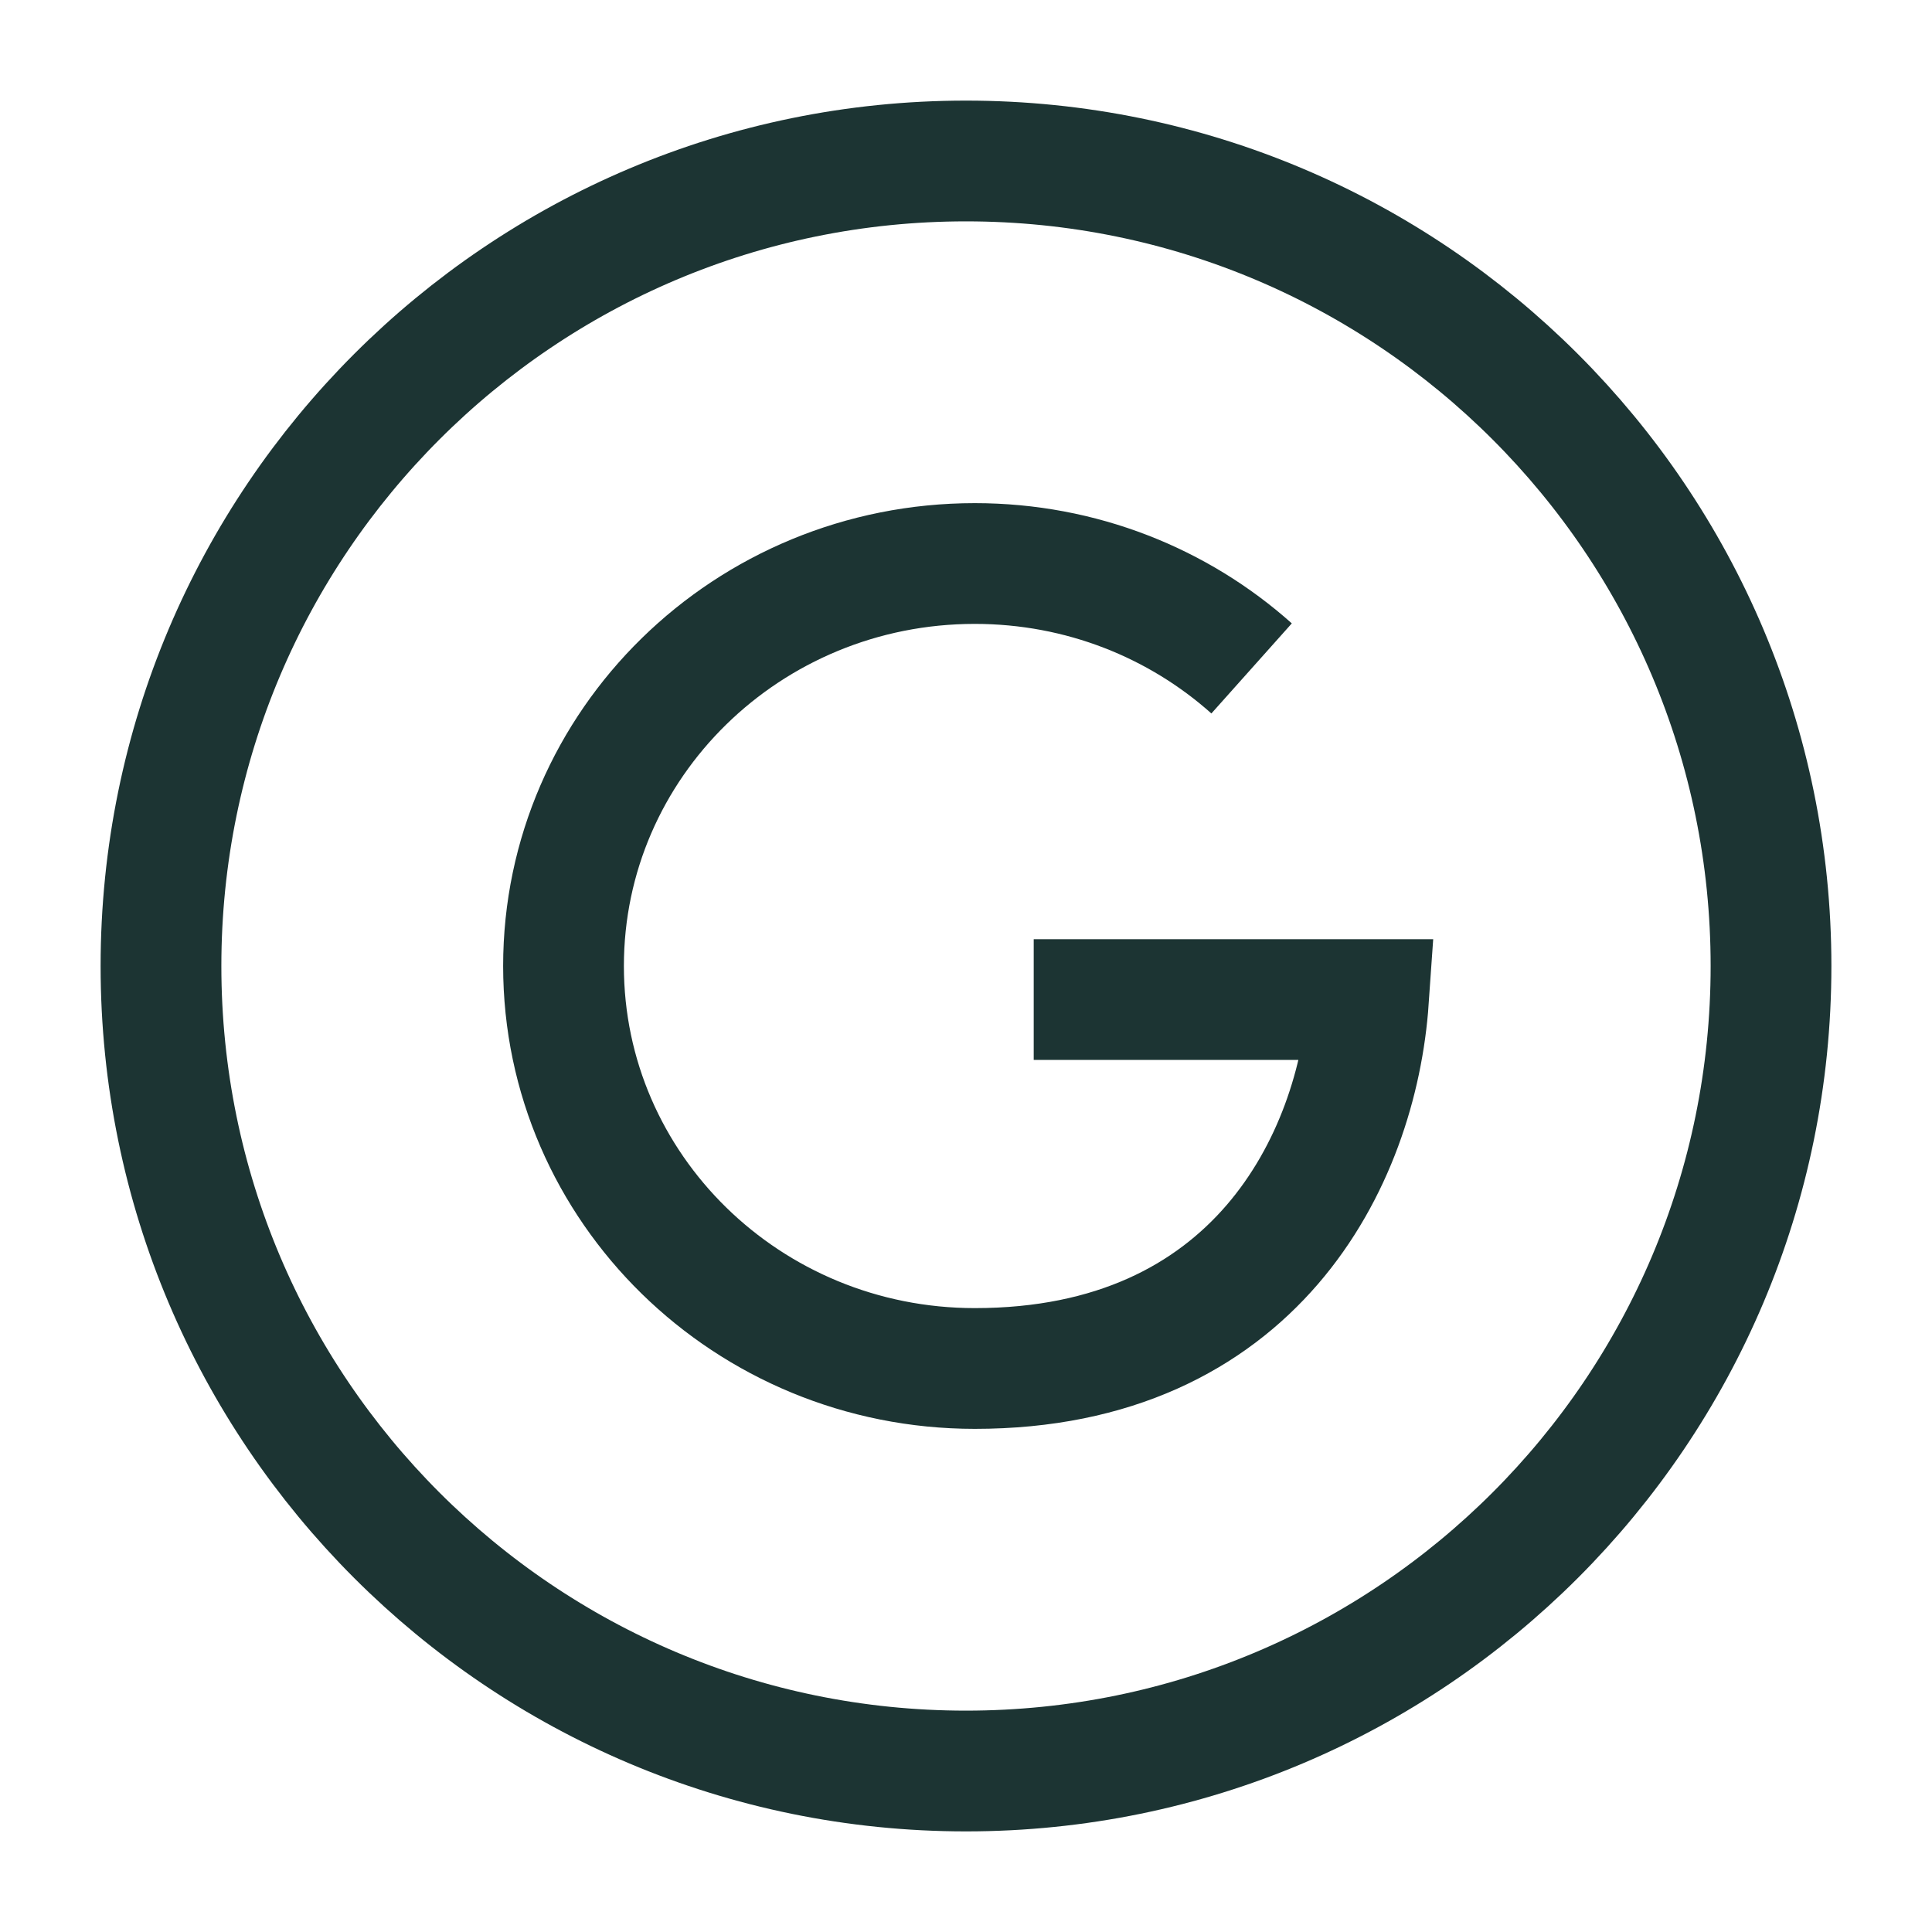
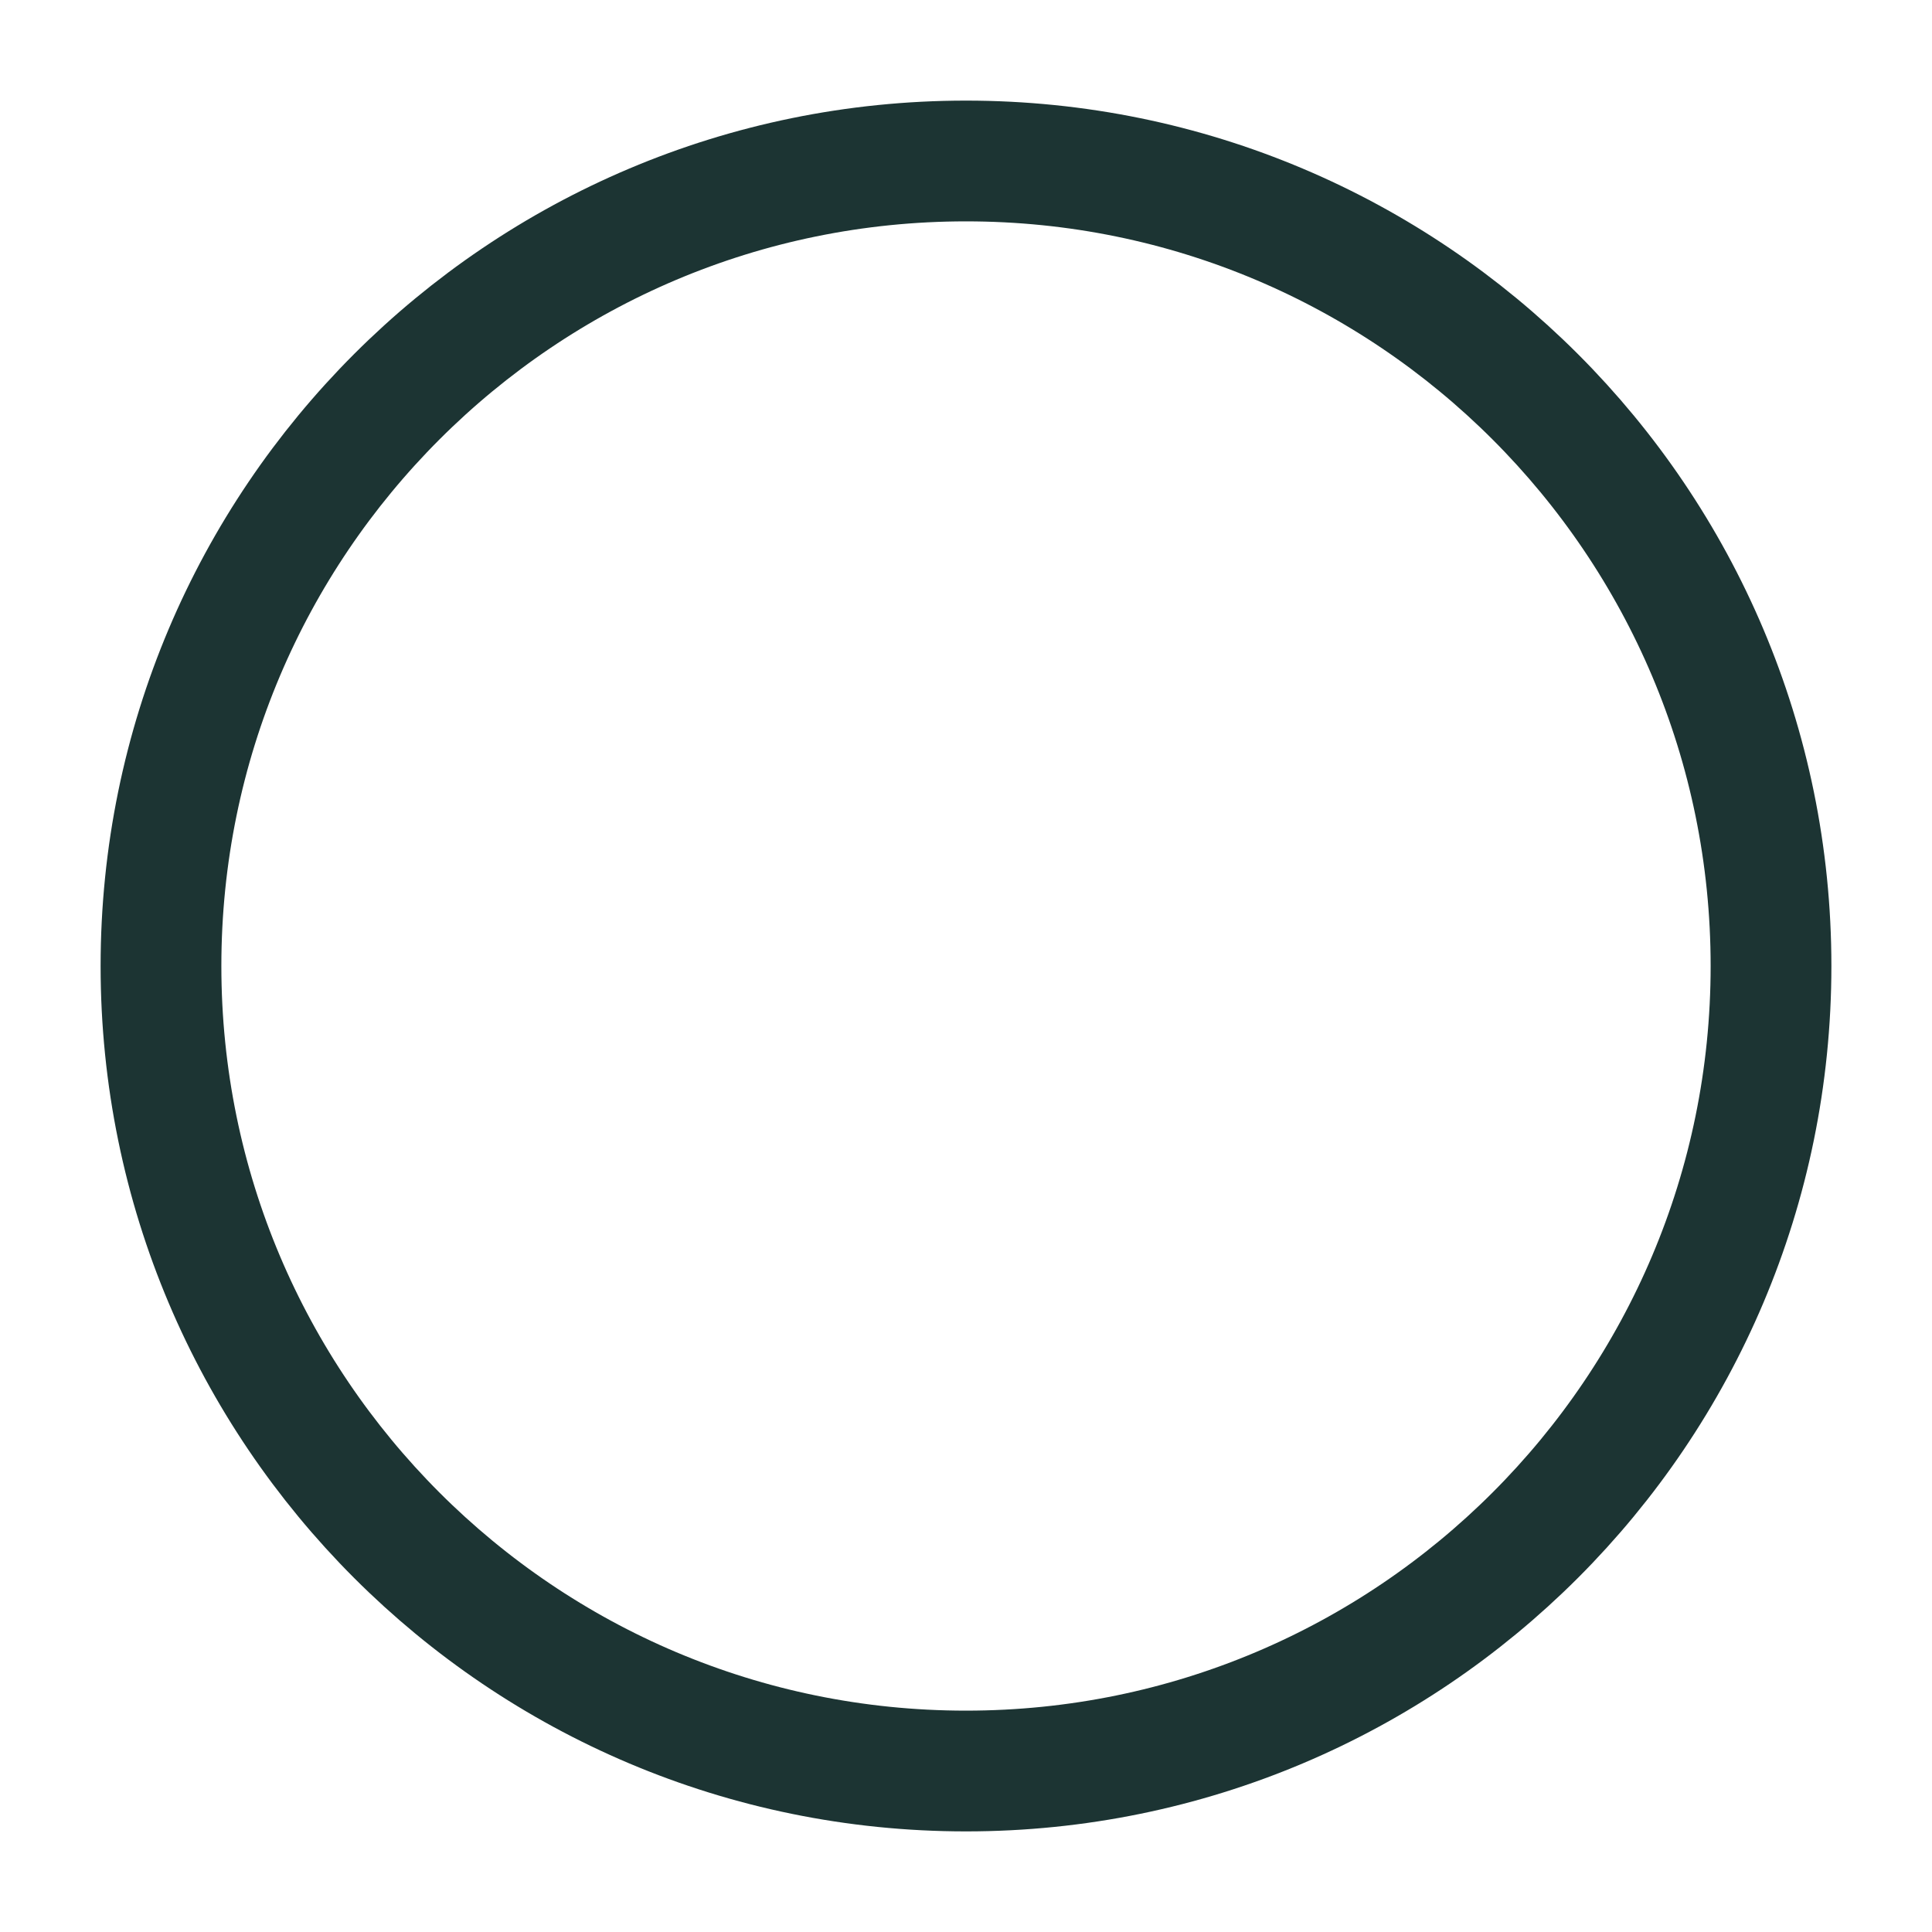
<svg xmlns="http://www.w3.org/2000/svg" width="40" height="40" viewBox="0 0 40 40" fill="none">
-   <path d="M25.913 13.839C24.401 12.489 22.388 11.667 20.182 11.667C15.478 11.667 11.667 15.398 11.667 20C11.667 24.602 15.478 28.333 20.182 28.333C25.963 28.333 28.1 24.049 28.333 20.695H21.402" stroke="#1C3433" stroke-width="2.5" />
  <path d="M20 36.667C29.205 36.667 36.667 29.205 36.667 20C36.667 10.795 29.205 3.333 20 3.333C10.795 3.333 3.333 10.795 3.333 20C3.333 29.205 10.795 36.667 20 36.667Z" stroke="#1C3433" stroke-width="2.5" stroke-linecap="round" stroke-linejoin="round" />
</svg>